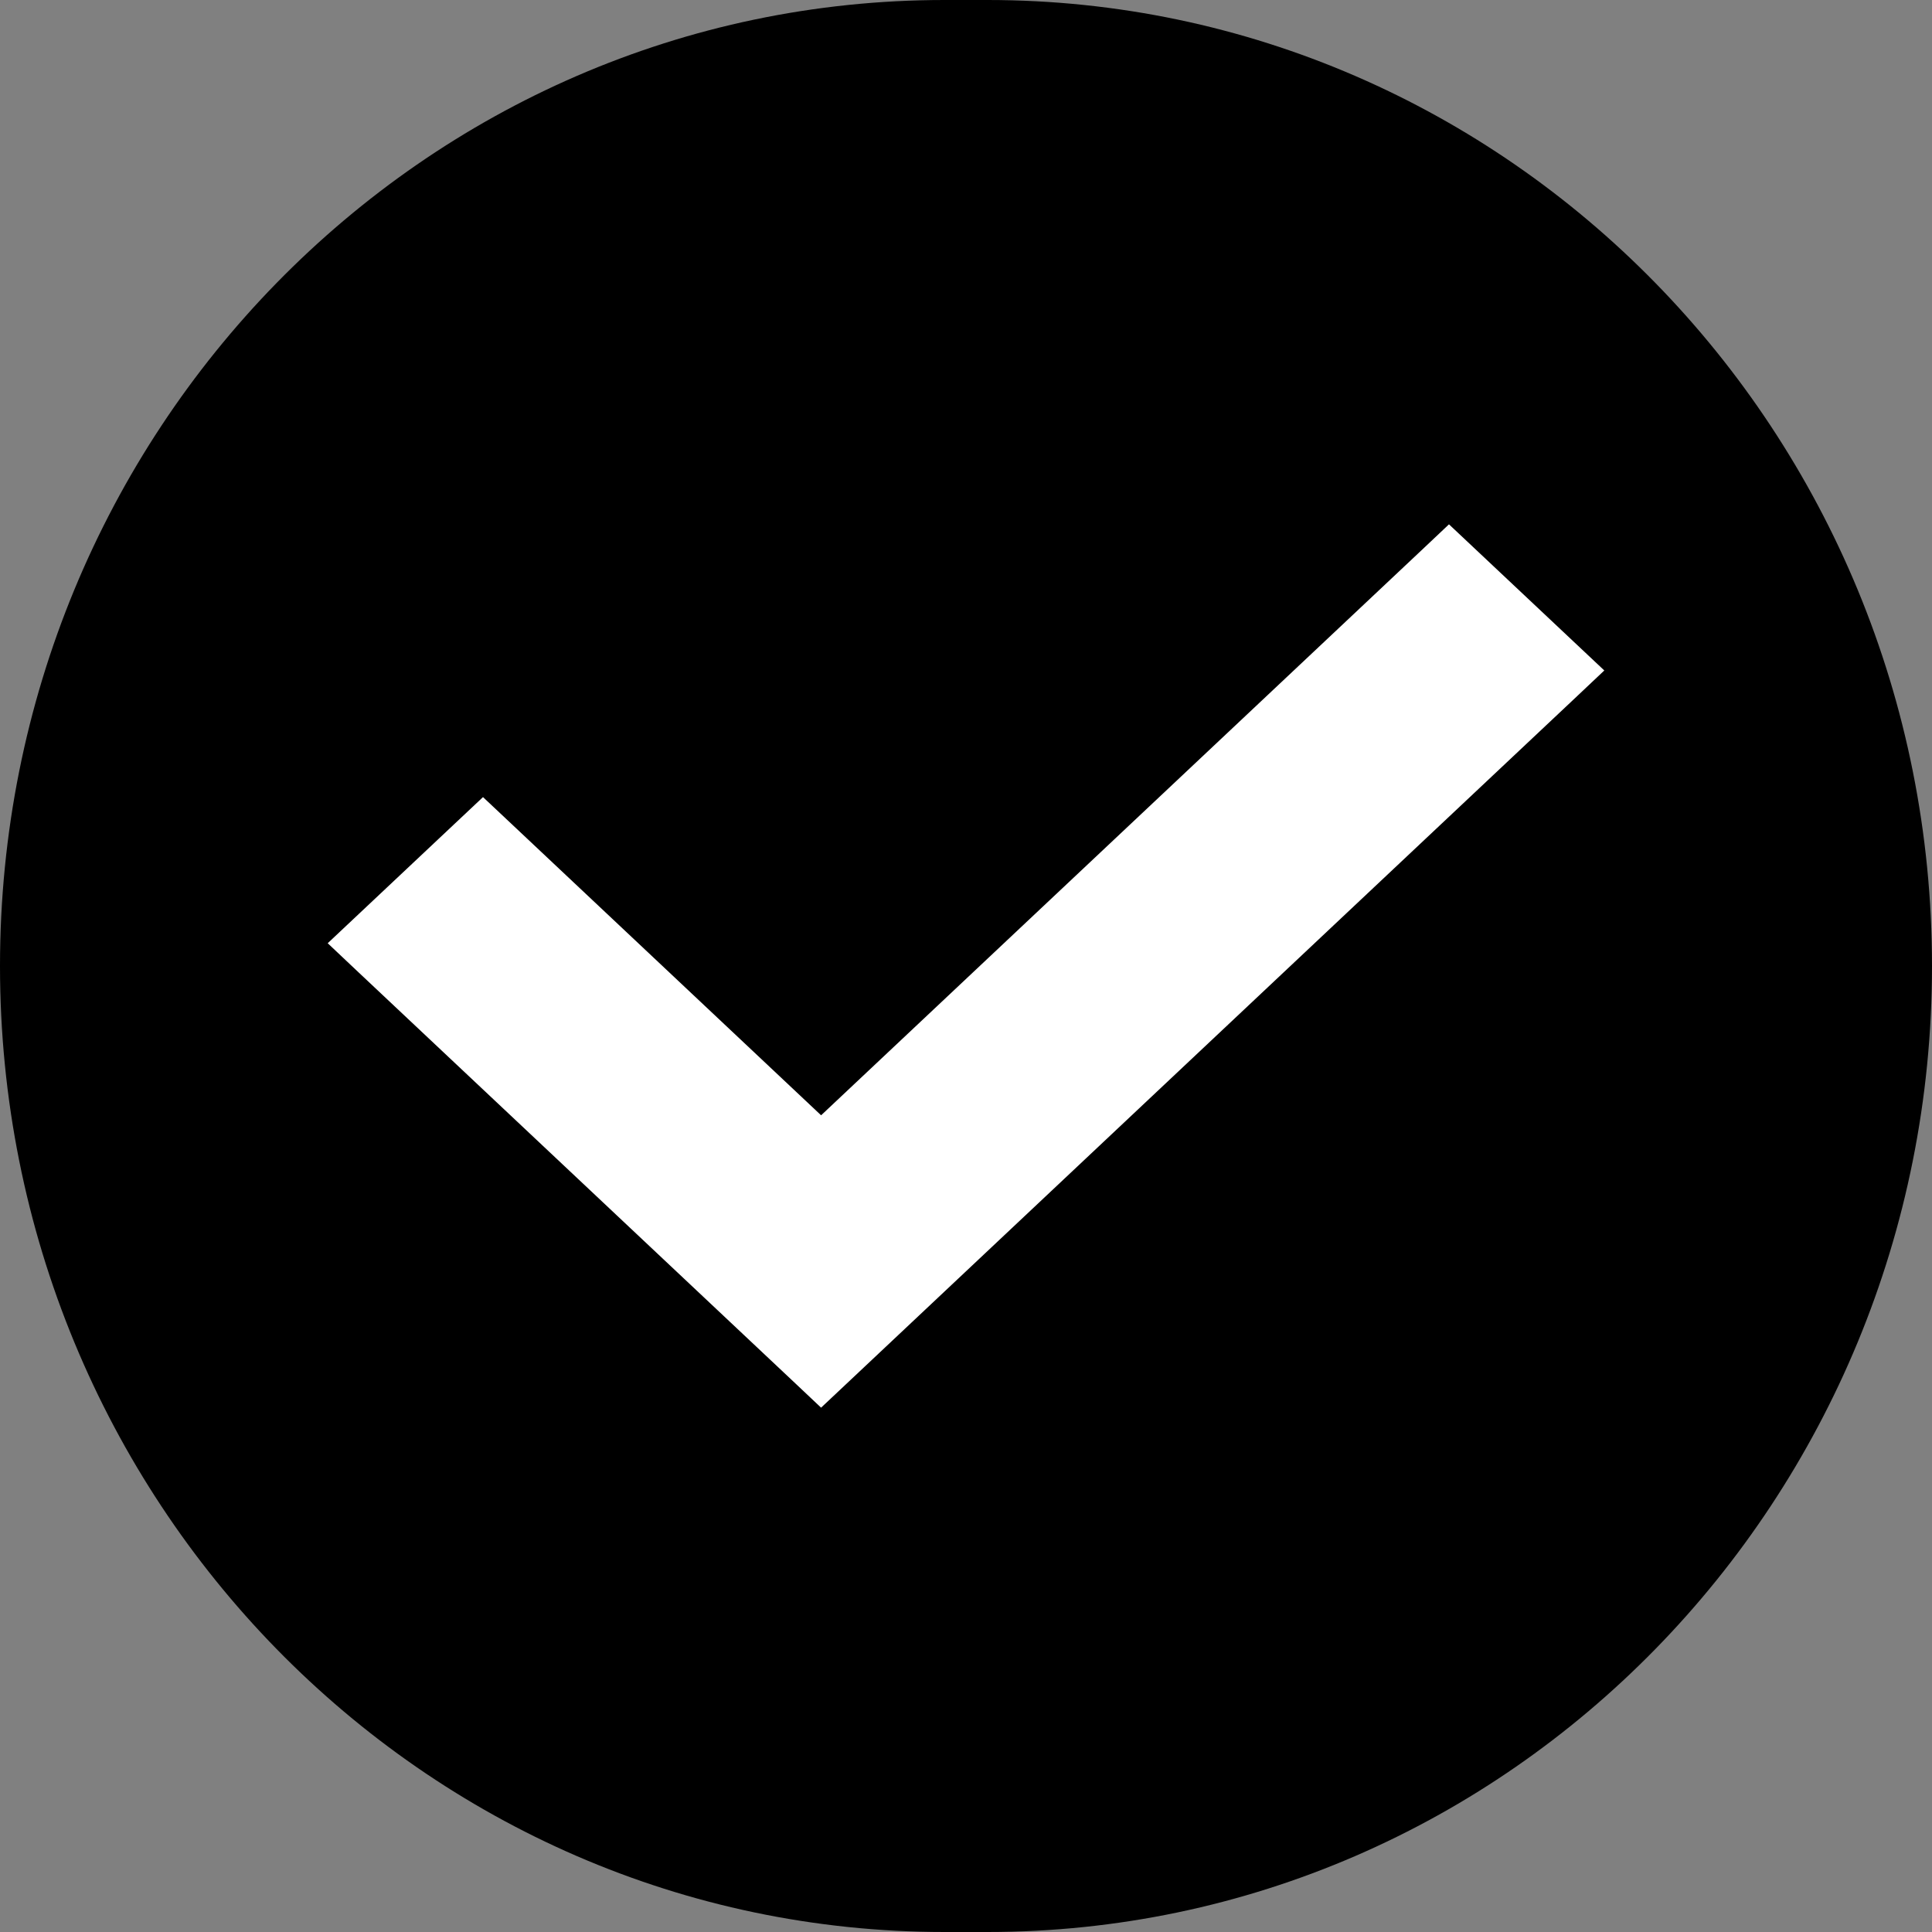
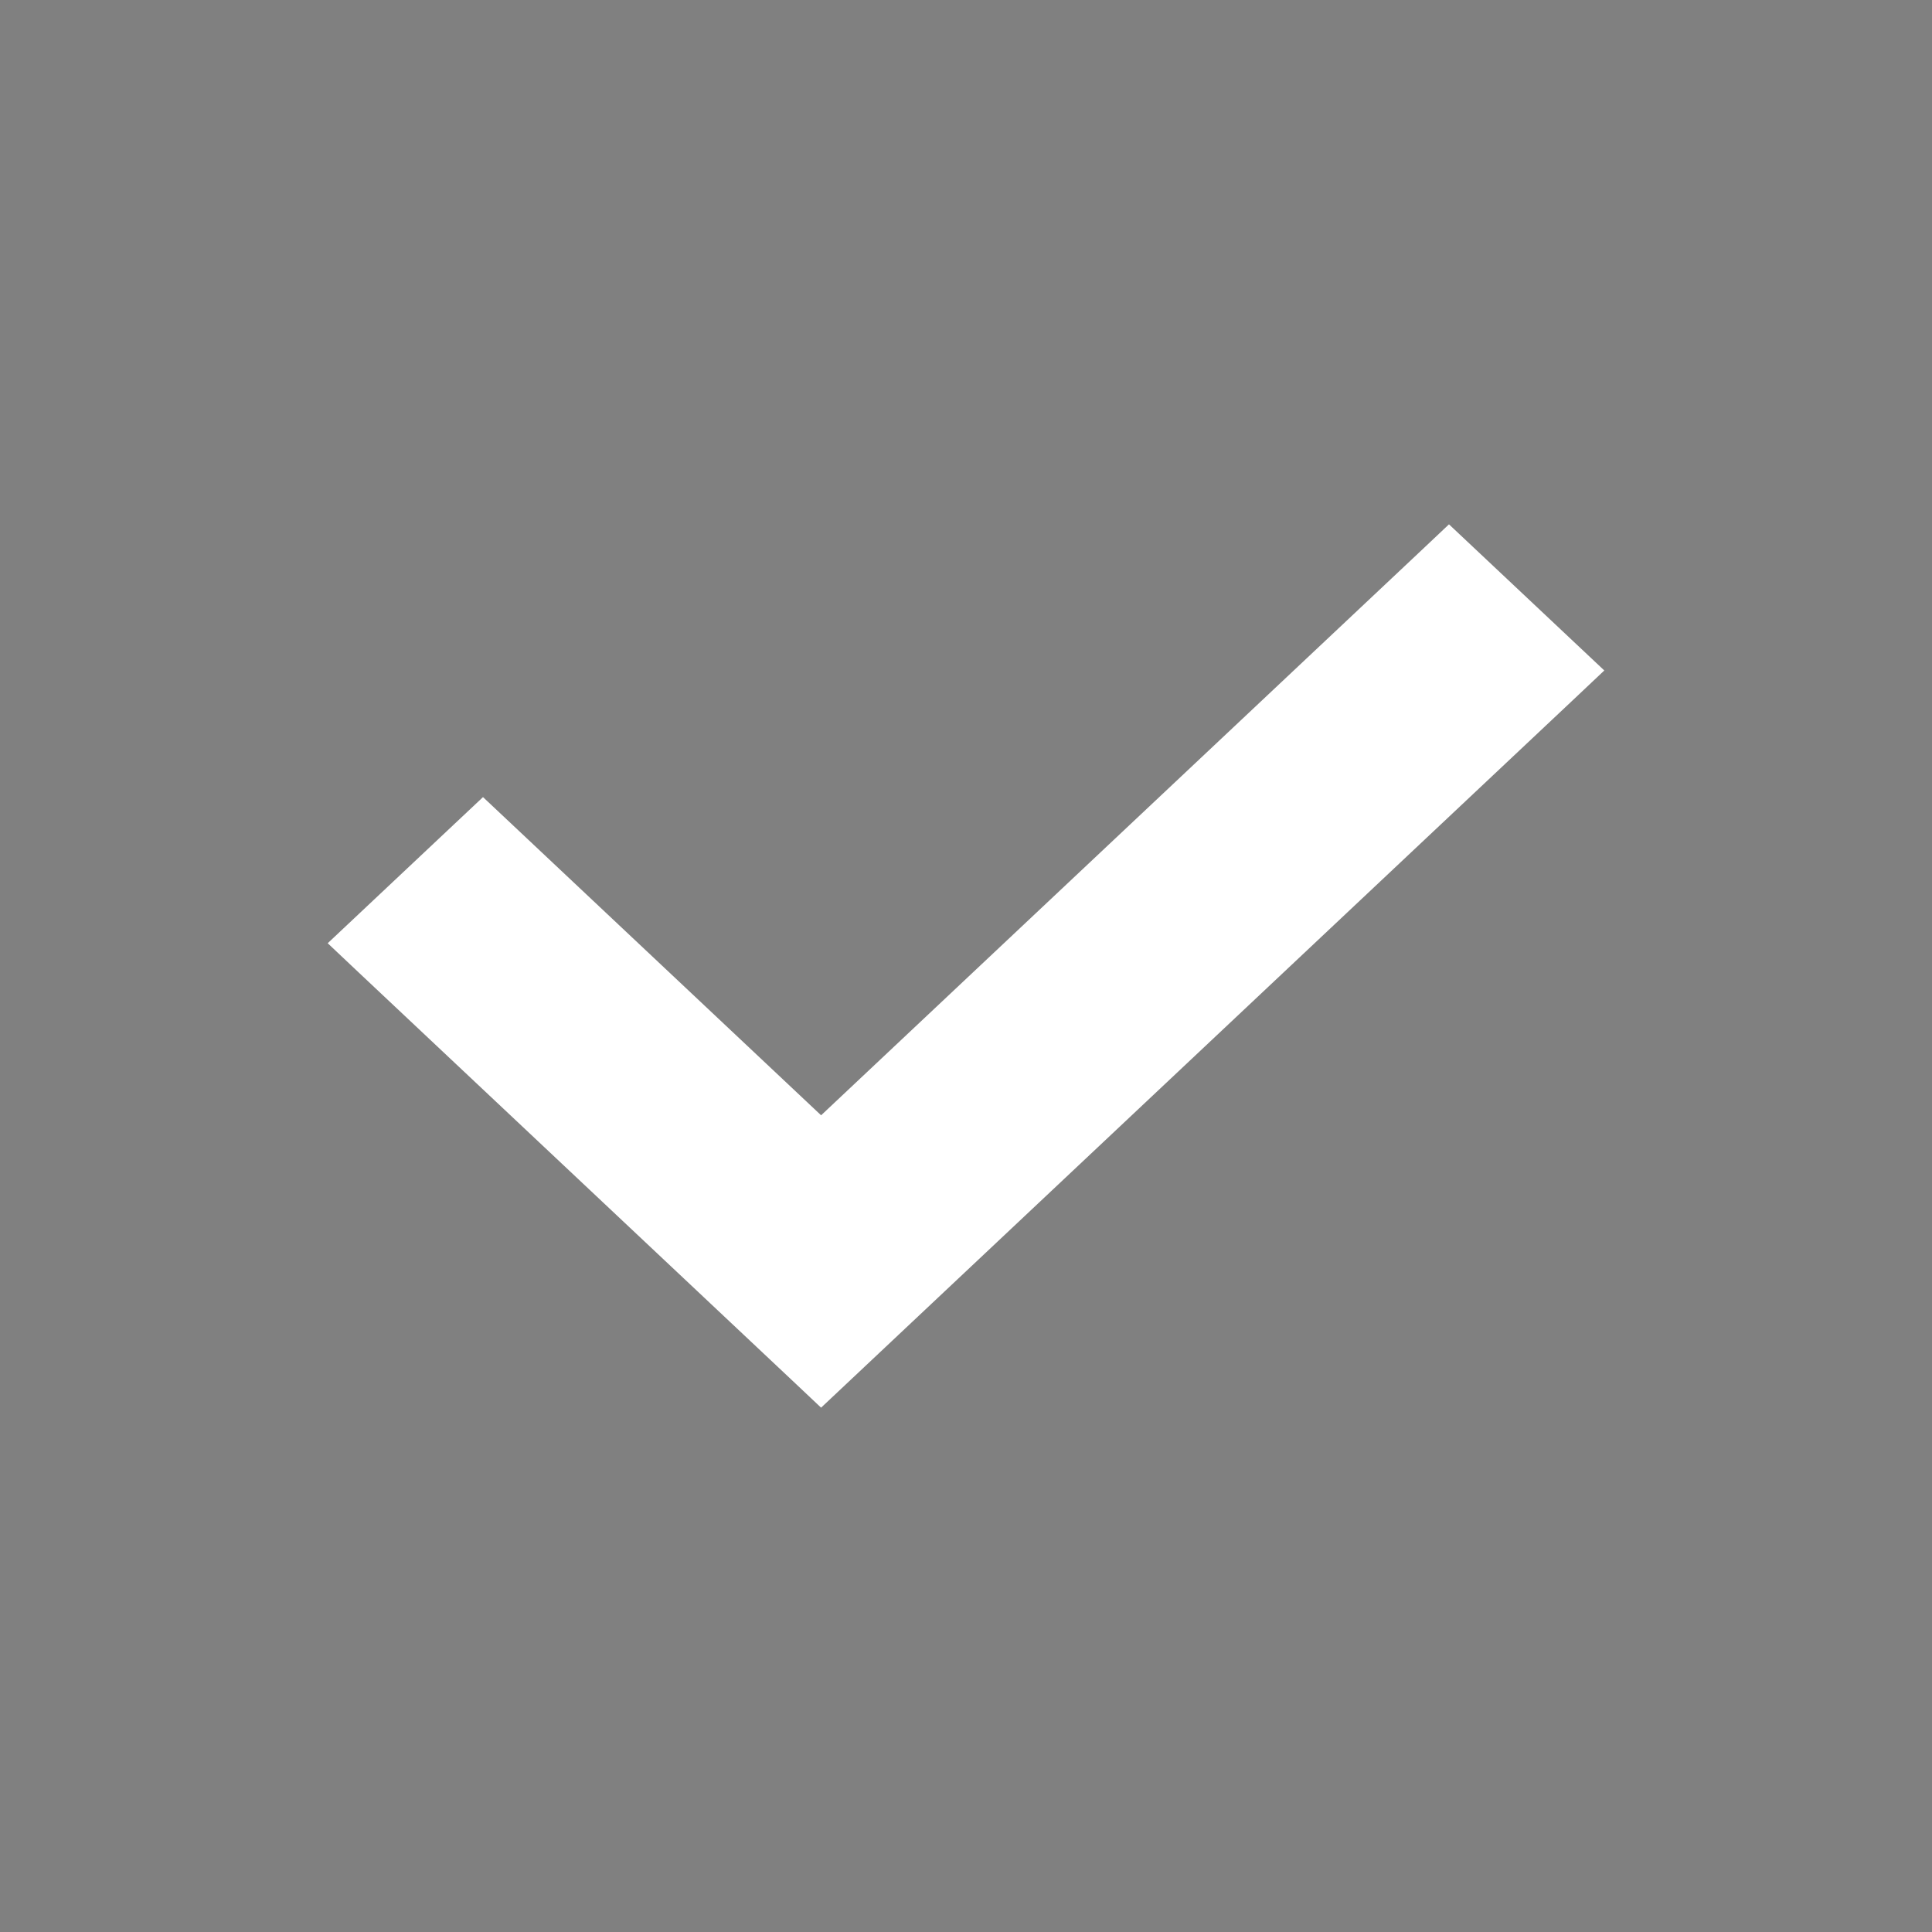
<svg xmlns="http://www.w3.org/2000/svg" width="40" height="40" viewBox="0 0 40 40" fill="none">
  <rect x="0" y="0" width="40" height="40" fill="#808080" stroke="none" />
-   <path d="M20.445 0H19.555C8.755 0 0 8.954 0 20V20C0 31.046 8.755 40 19.555 40H20.445C31.245 40 40 31.046 40 20V20C40 8.954 31.245 0 20.445 0Z" fill="black" />
  <path d="M30.286 11.697L30 11.428L29.715 11.697L17 23.663L10.286 17.344L10 17.075L9.714 17.344L7.714 19.226L7.392 19.529L7.714 19.833L16.715 28.303L17 28.572L17.286 28.303L32.286 14.186L32.608 13.882L32.286 13.579L30.286 11.697Z" fill="white" stroke="white" stroke-width="0.833" />
</svg>